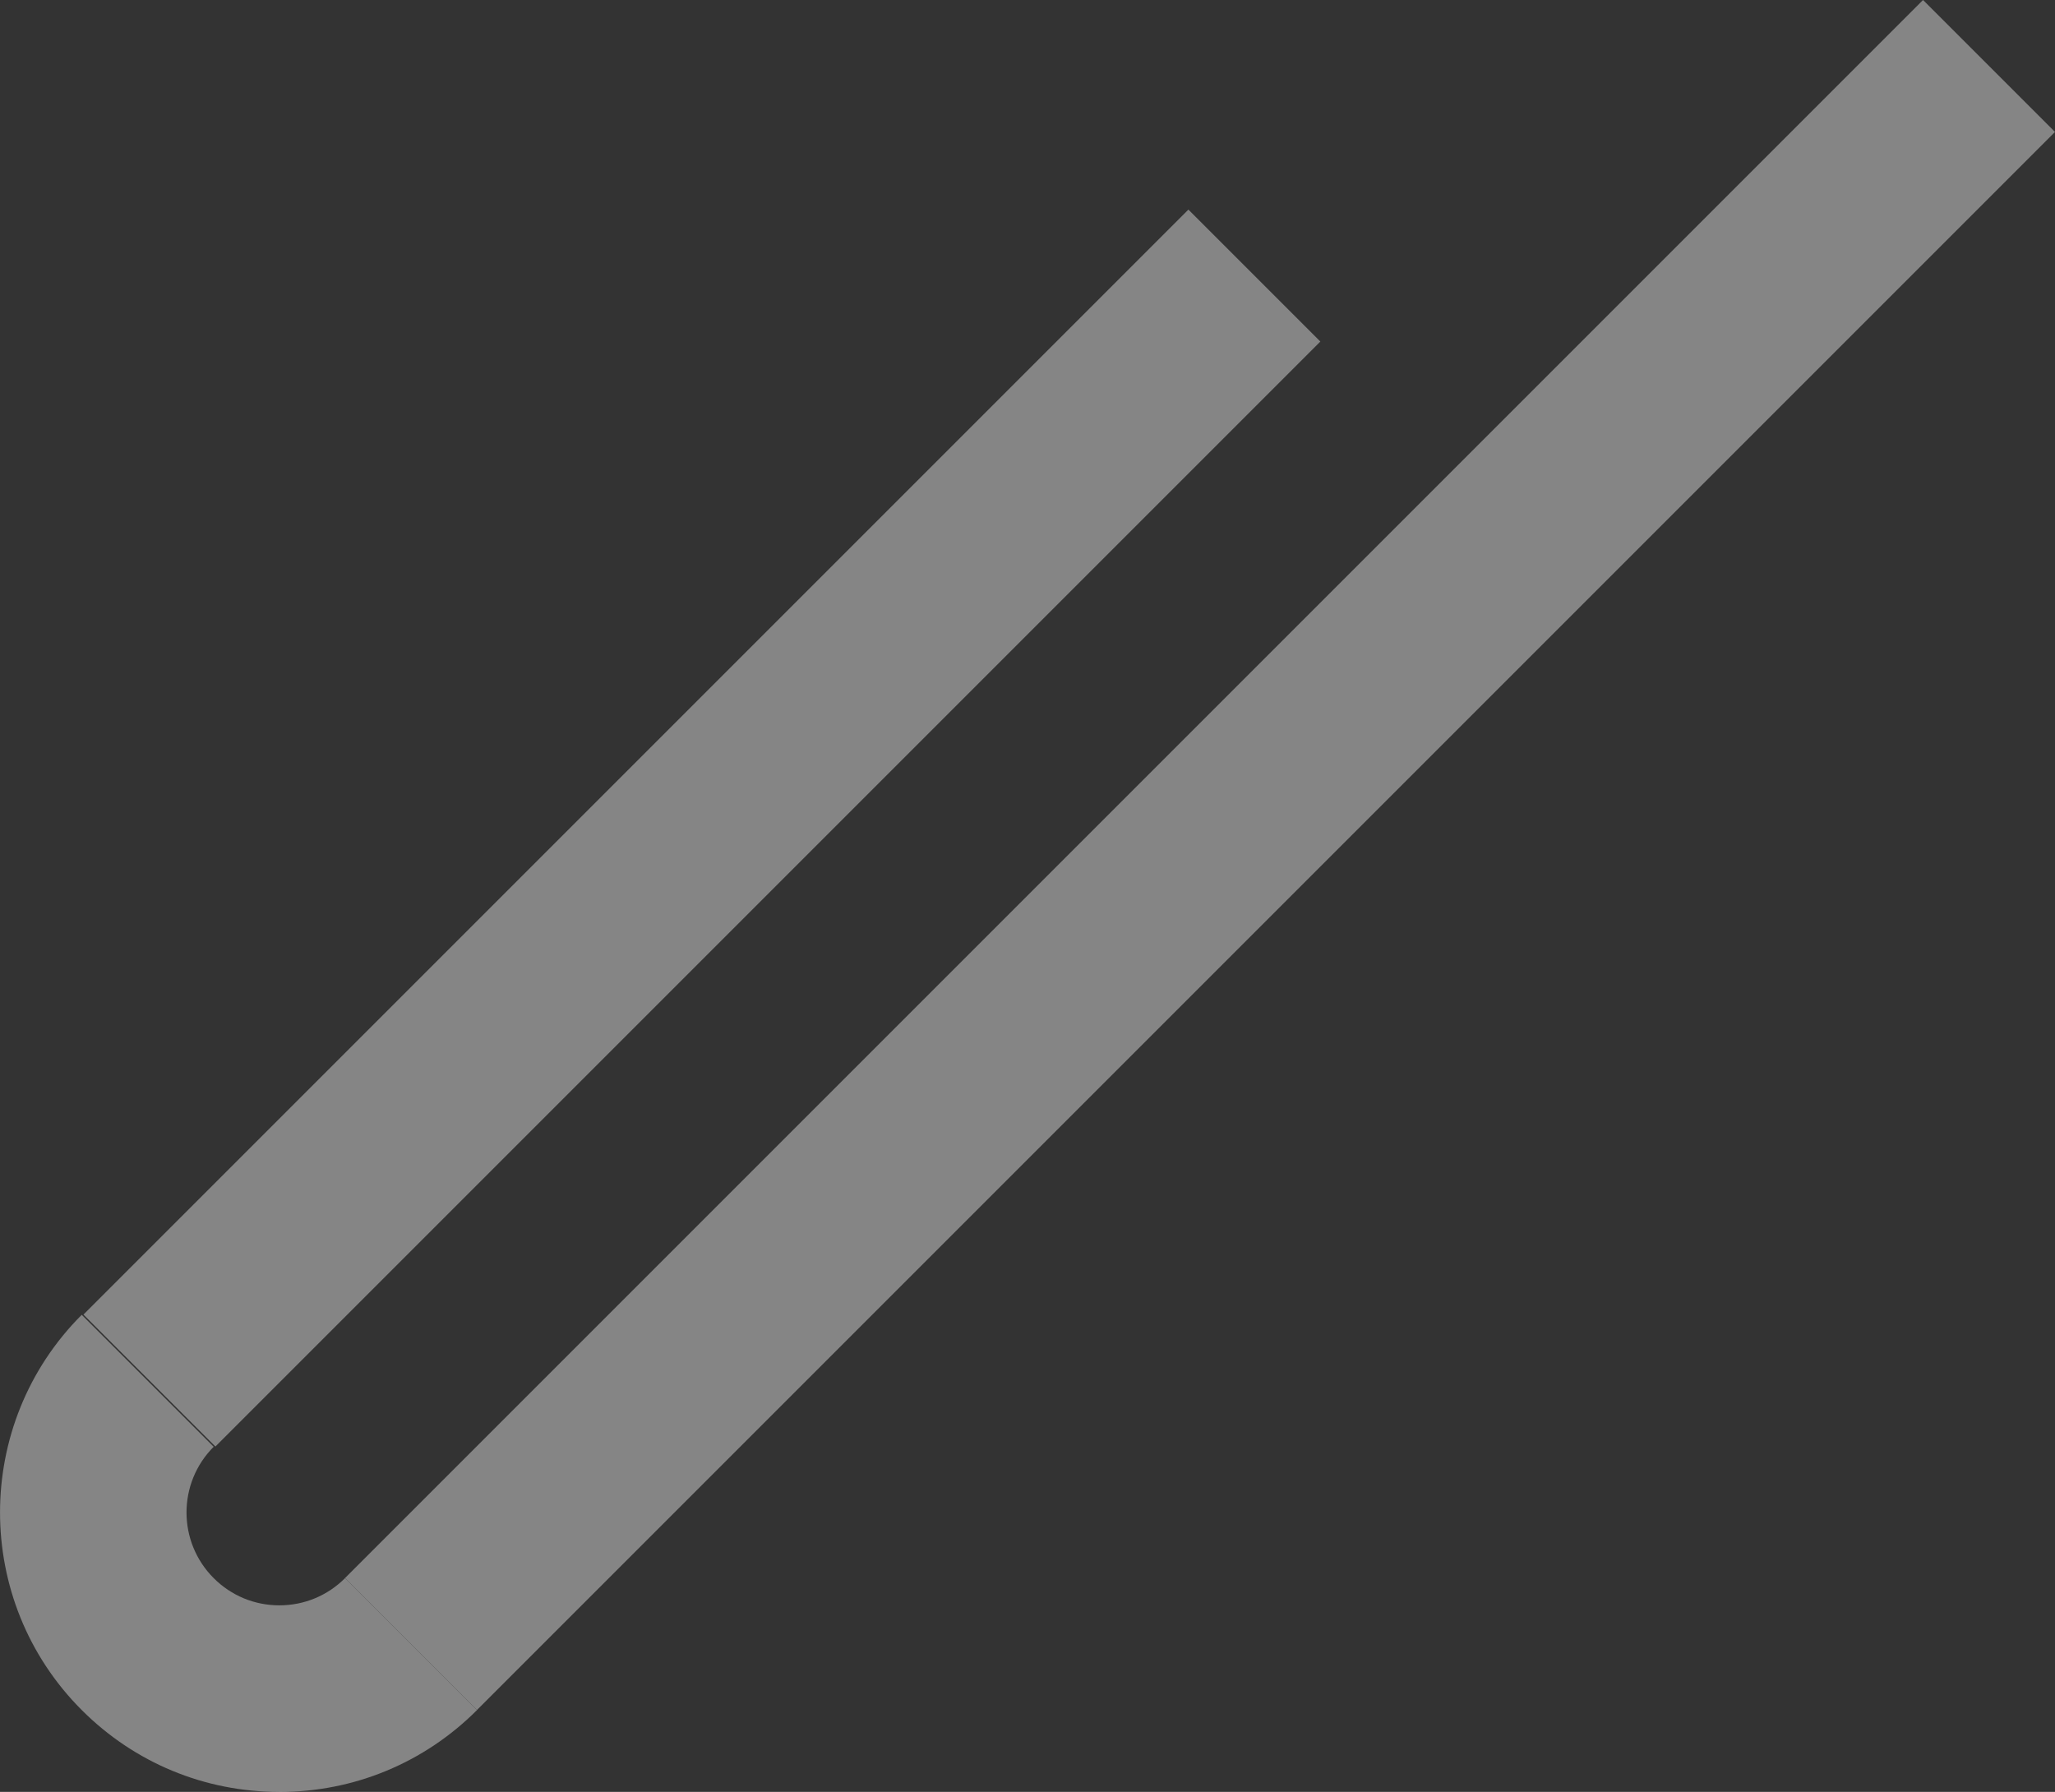
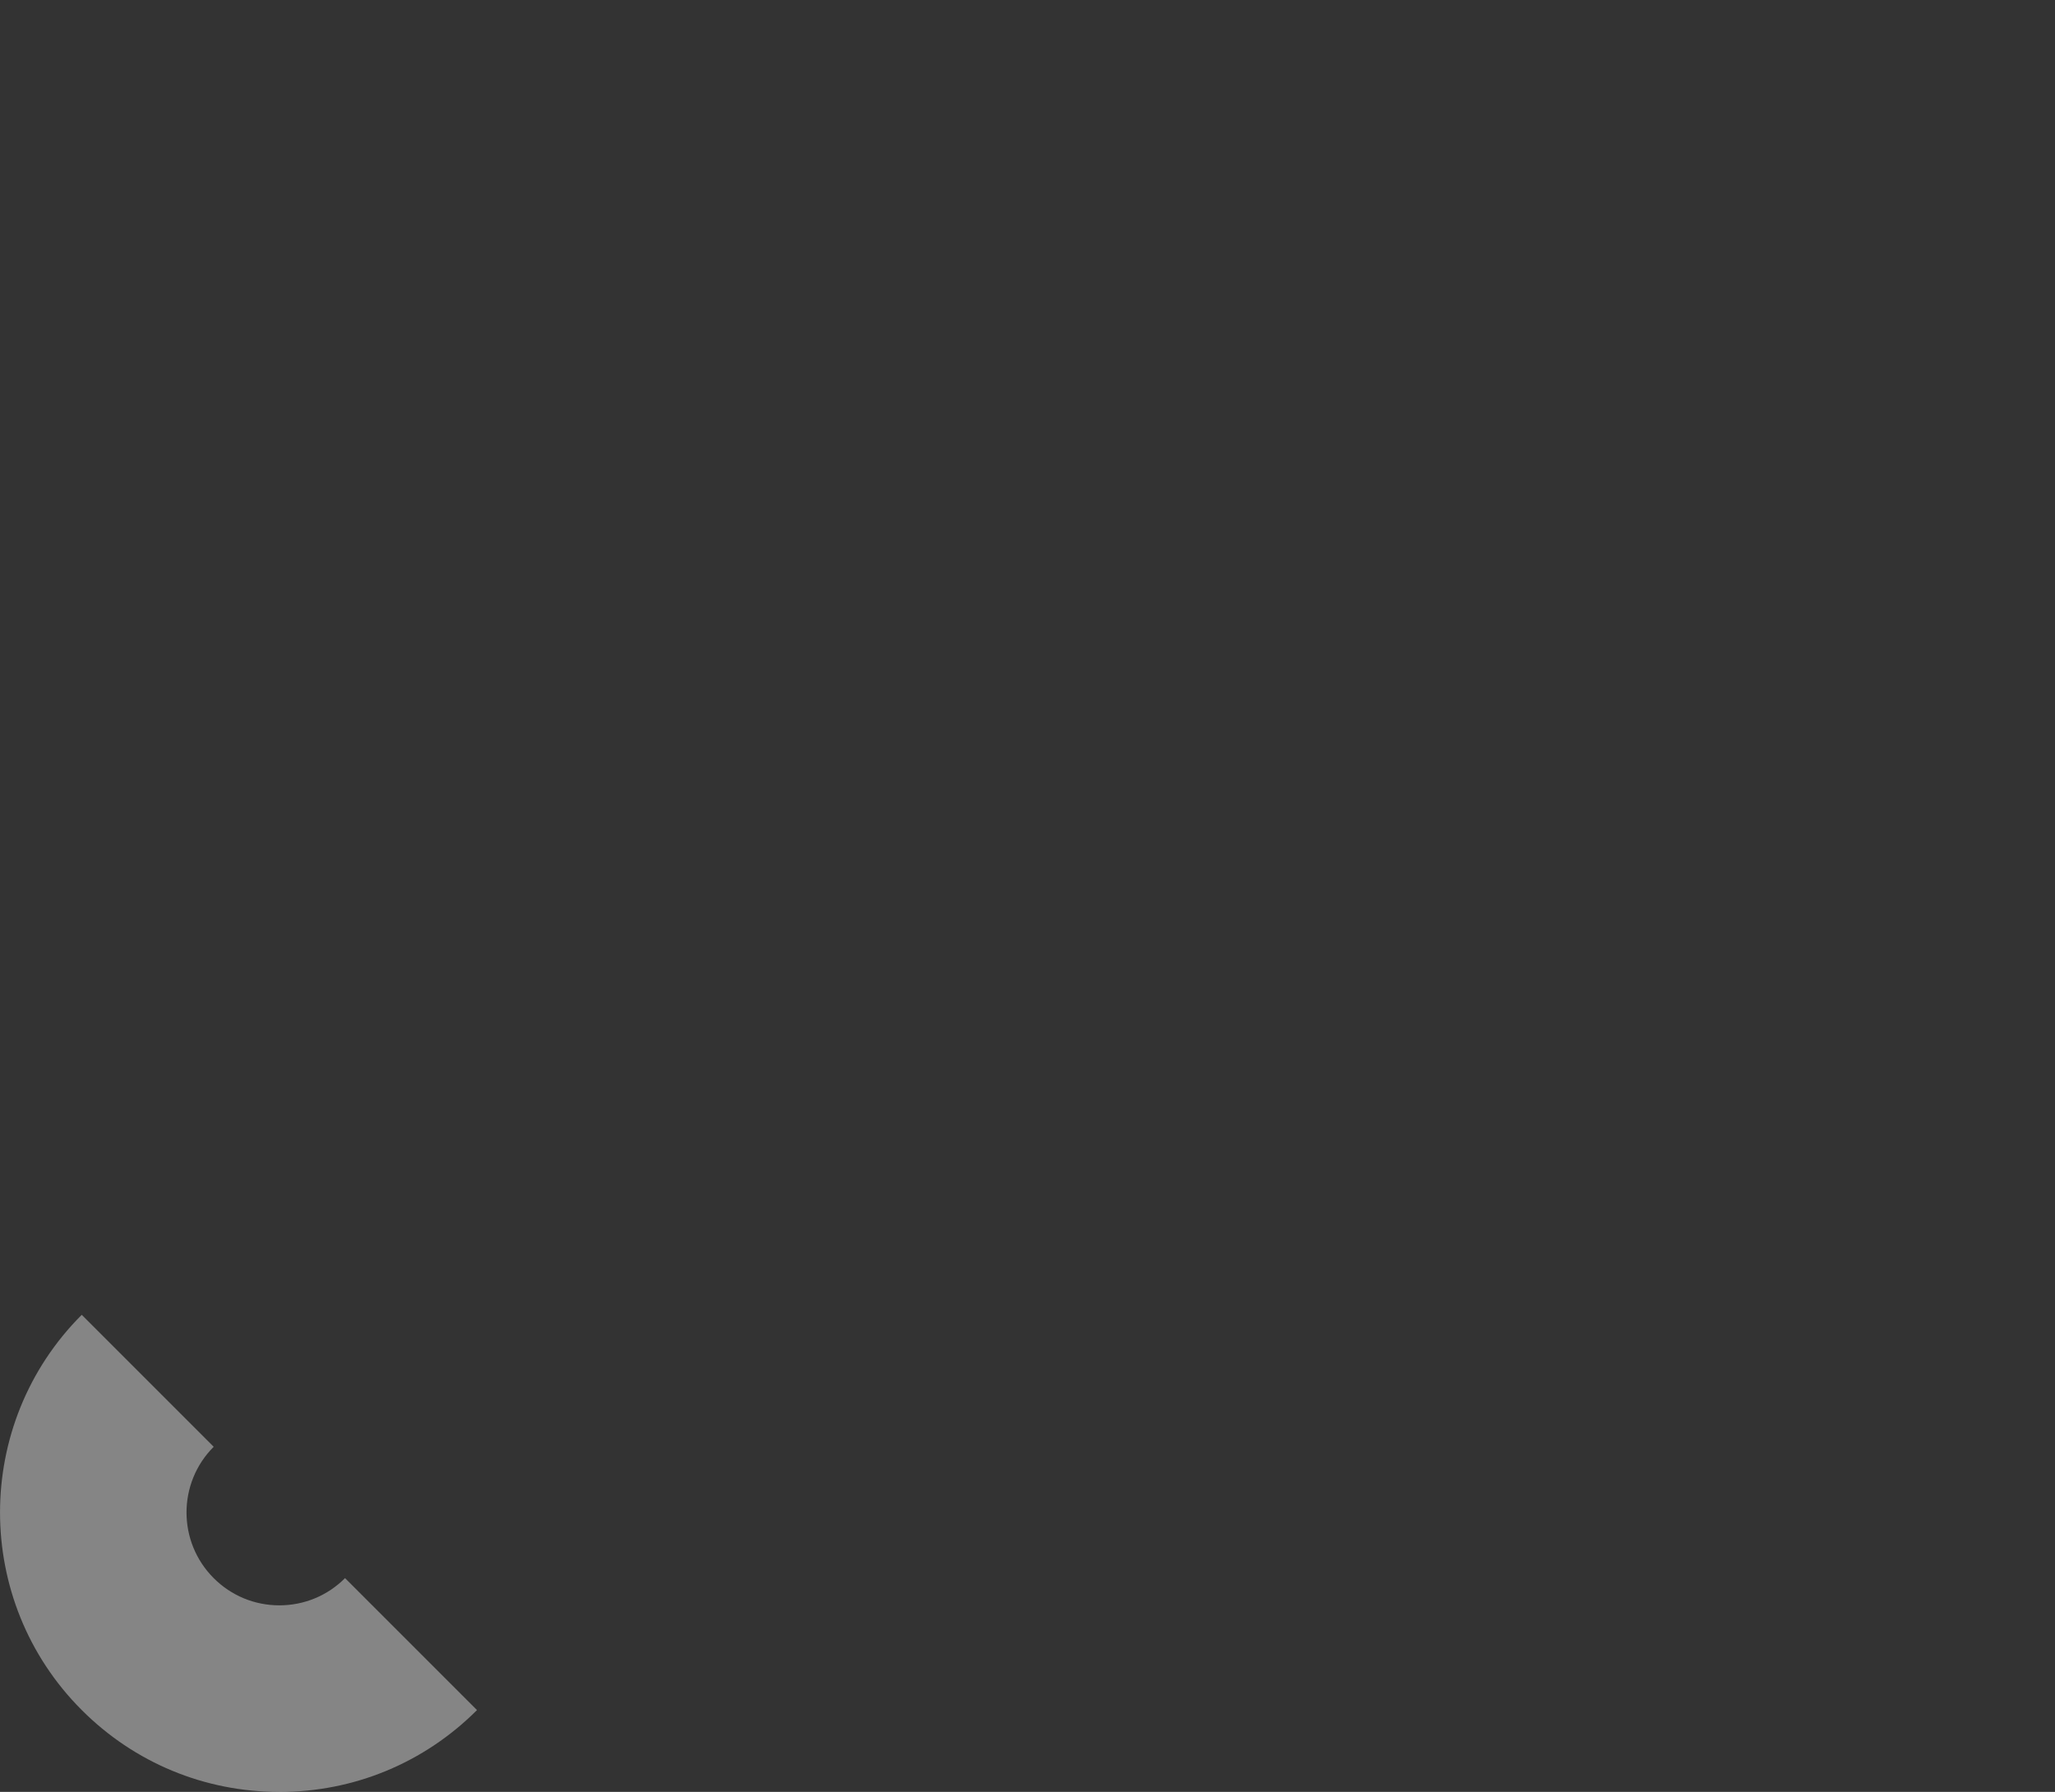
<svg xmlns="http://www.w3.org/2000/svg" id="_レイヤー_2" viewBox="0 0 469.68 409.54">
  <rect x="0" y="0" width="469.68" height="409.54" fill="#333333" stroke="none" />
  <defs>
    <style>.cls-1{opacity:.4;}.cls-2{fill:#fff;stroke-width:0px;}</style>
  </defs>
  <g id="_背景">
    <g class="cls-1">
-       <rect class="cls-2" x="-18.15" y="167.93" width="357.15" height="42.65" transform="translate(-86.84 168.87) rotate(-45)" />
-       <rect class="cls-2" x="19.23" y="174.09" width="510.07" height="42.65" transform="translate(-57.85 251.17) rotate(-45)" />
      <path class="cls-2" d="M63.84,409.54c-17.06,0-33.1-6.64-45.16-18.71-24.9-24.9-24.9-65.43,0-90.33l30.16,30.16c-8.28,8.28-8.28,21.74,0,30.02,4.01,4.01,9.34,6.22,15.01,6.22s11-2.21,15.01-6.22l30.16,30.16c-12.06,12.06-28.1,18.71-45.16,18.71Z" />
    </g>
  </g>
</svg>